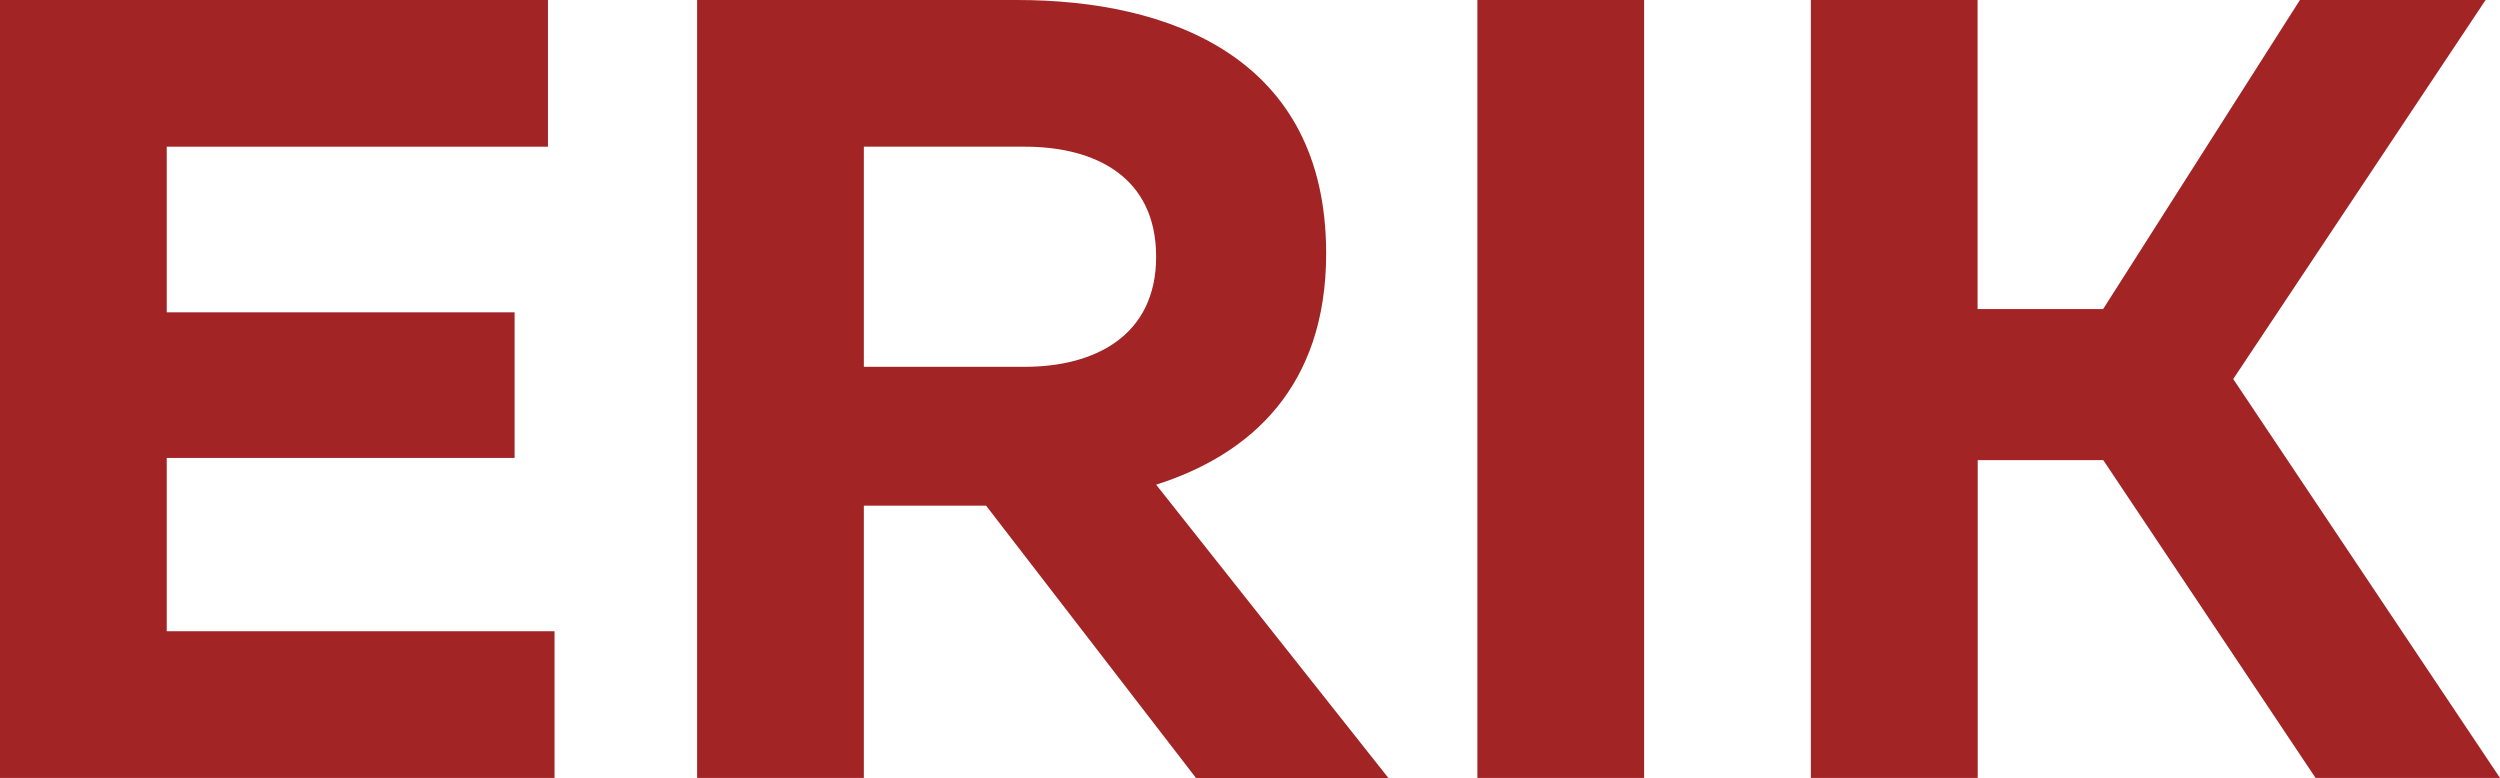
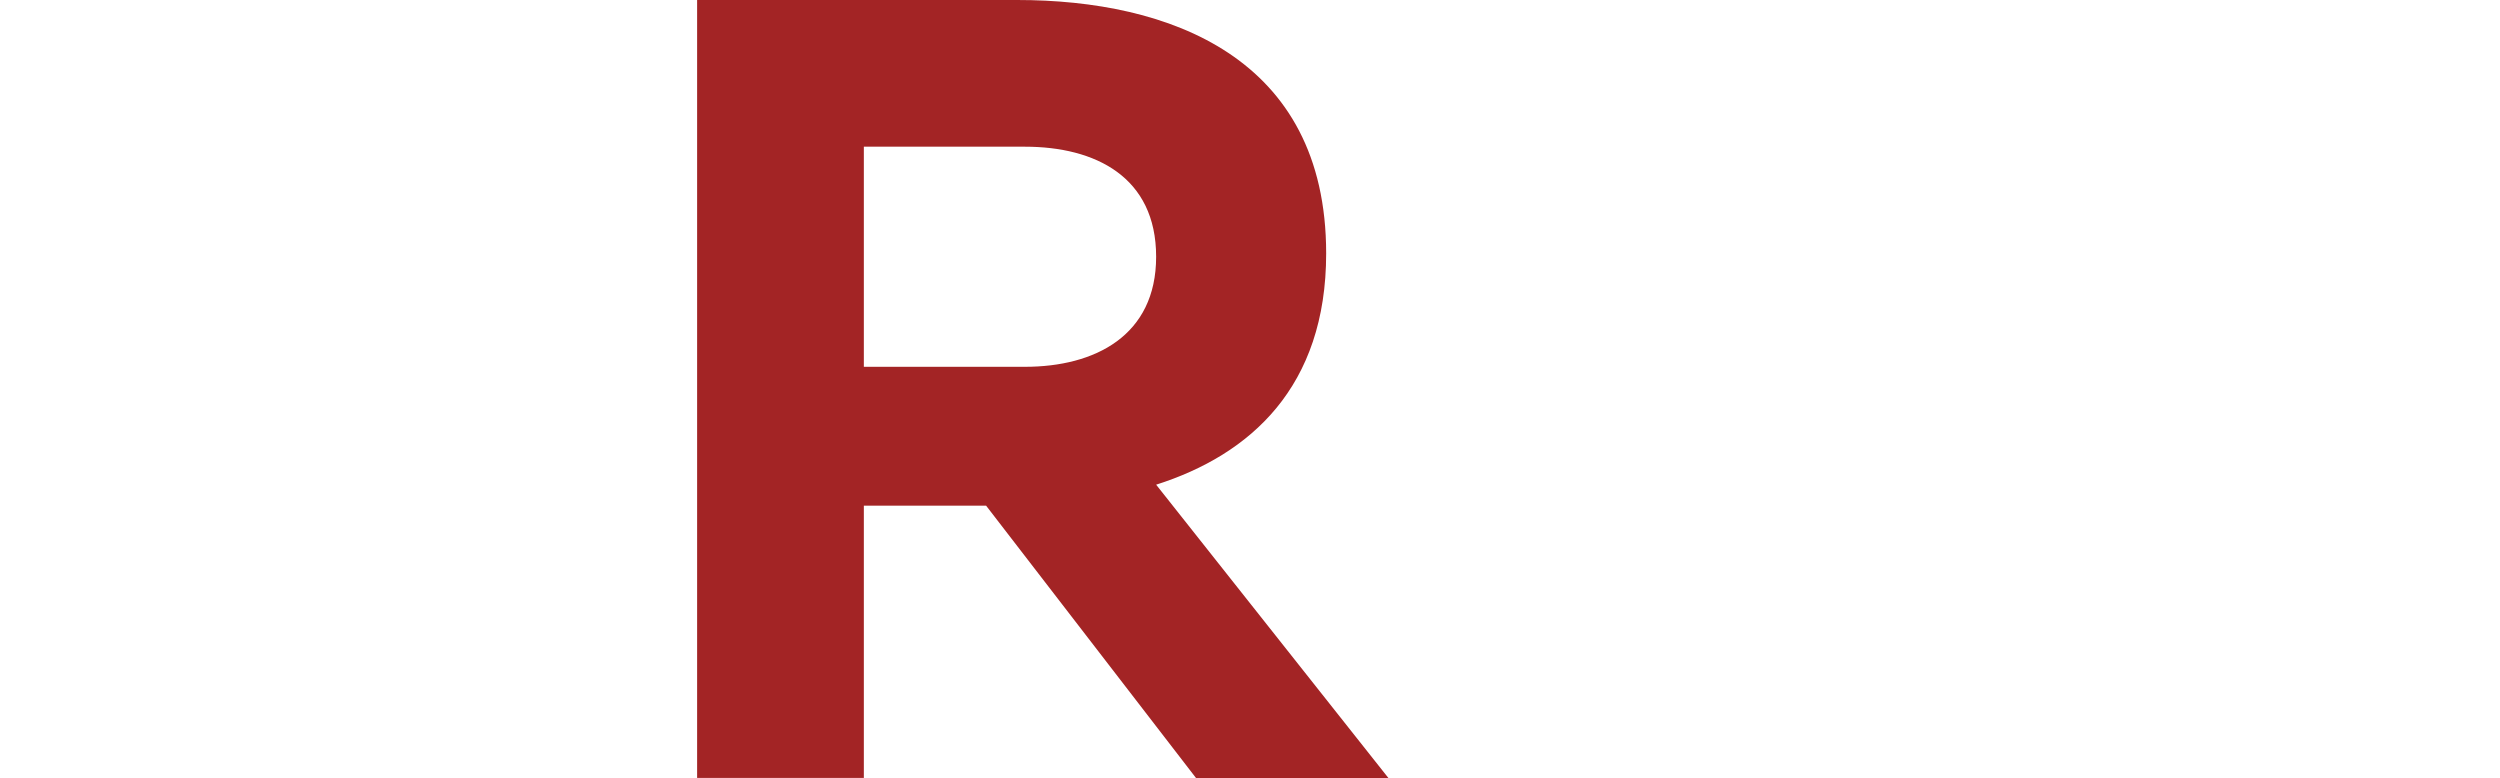
<svg xmlns="http://www.w3.org/2000/svg" preserveAspectRatio="xMidYMid meet" data-bbox="0 0 182.18 56.7" viewBox="0 0 182.18 56.7" data-type="color" role="img" aria-labelledby="svgcid-jzoutejntcf4">
  <title id="svgcid-jzoutejntcf4">ERIK logo</title>
  <g>
-     <path d="M39.93 0v10.69H12.15v12.07H37.5v10.61H12.15V46h28.26v10.69H0V0h39.93z" fill="#a32425" data-color="1" />
    <path d="M50.8 56.69V0h23.33c11.01 0 22.51 4.13 22.51 18.47 0 9.72-5.51 14.66-12.39 16.85l16.93 21.38H87.16l-15.3-19.85h-8.91v19.84H50.8zm12.15-29.96h11.74c5.1 0 9.56-2.27 9.56-8.02 0-5.83-4.45-8.02-9.56-8.02H62.95v16.04z" fill="#a32425" data-color="1" />
-     <path d="M119.81 0v56.69h-12.15V0h12.15z" fill="#a32425" data-color="1" />
-     <path d="M131.96 56.69V0h12.15v22.52h9.15L167.6 0h13.53l-18.39 27.62 19.44 29.07h-13.44l-15.47-23.16h-9.15v23.16h-12.16z" fill="#a32425" data-color="1" />
  </g>
</svg>